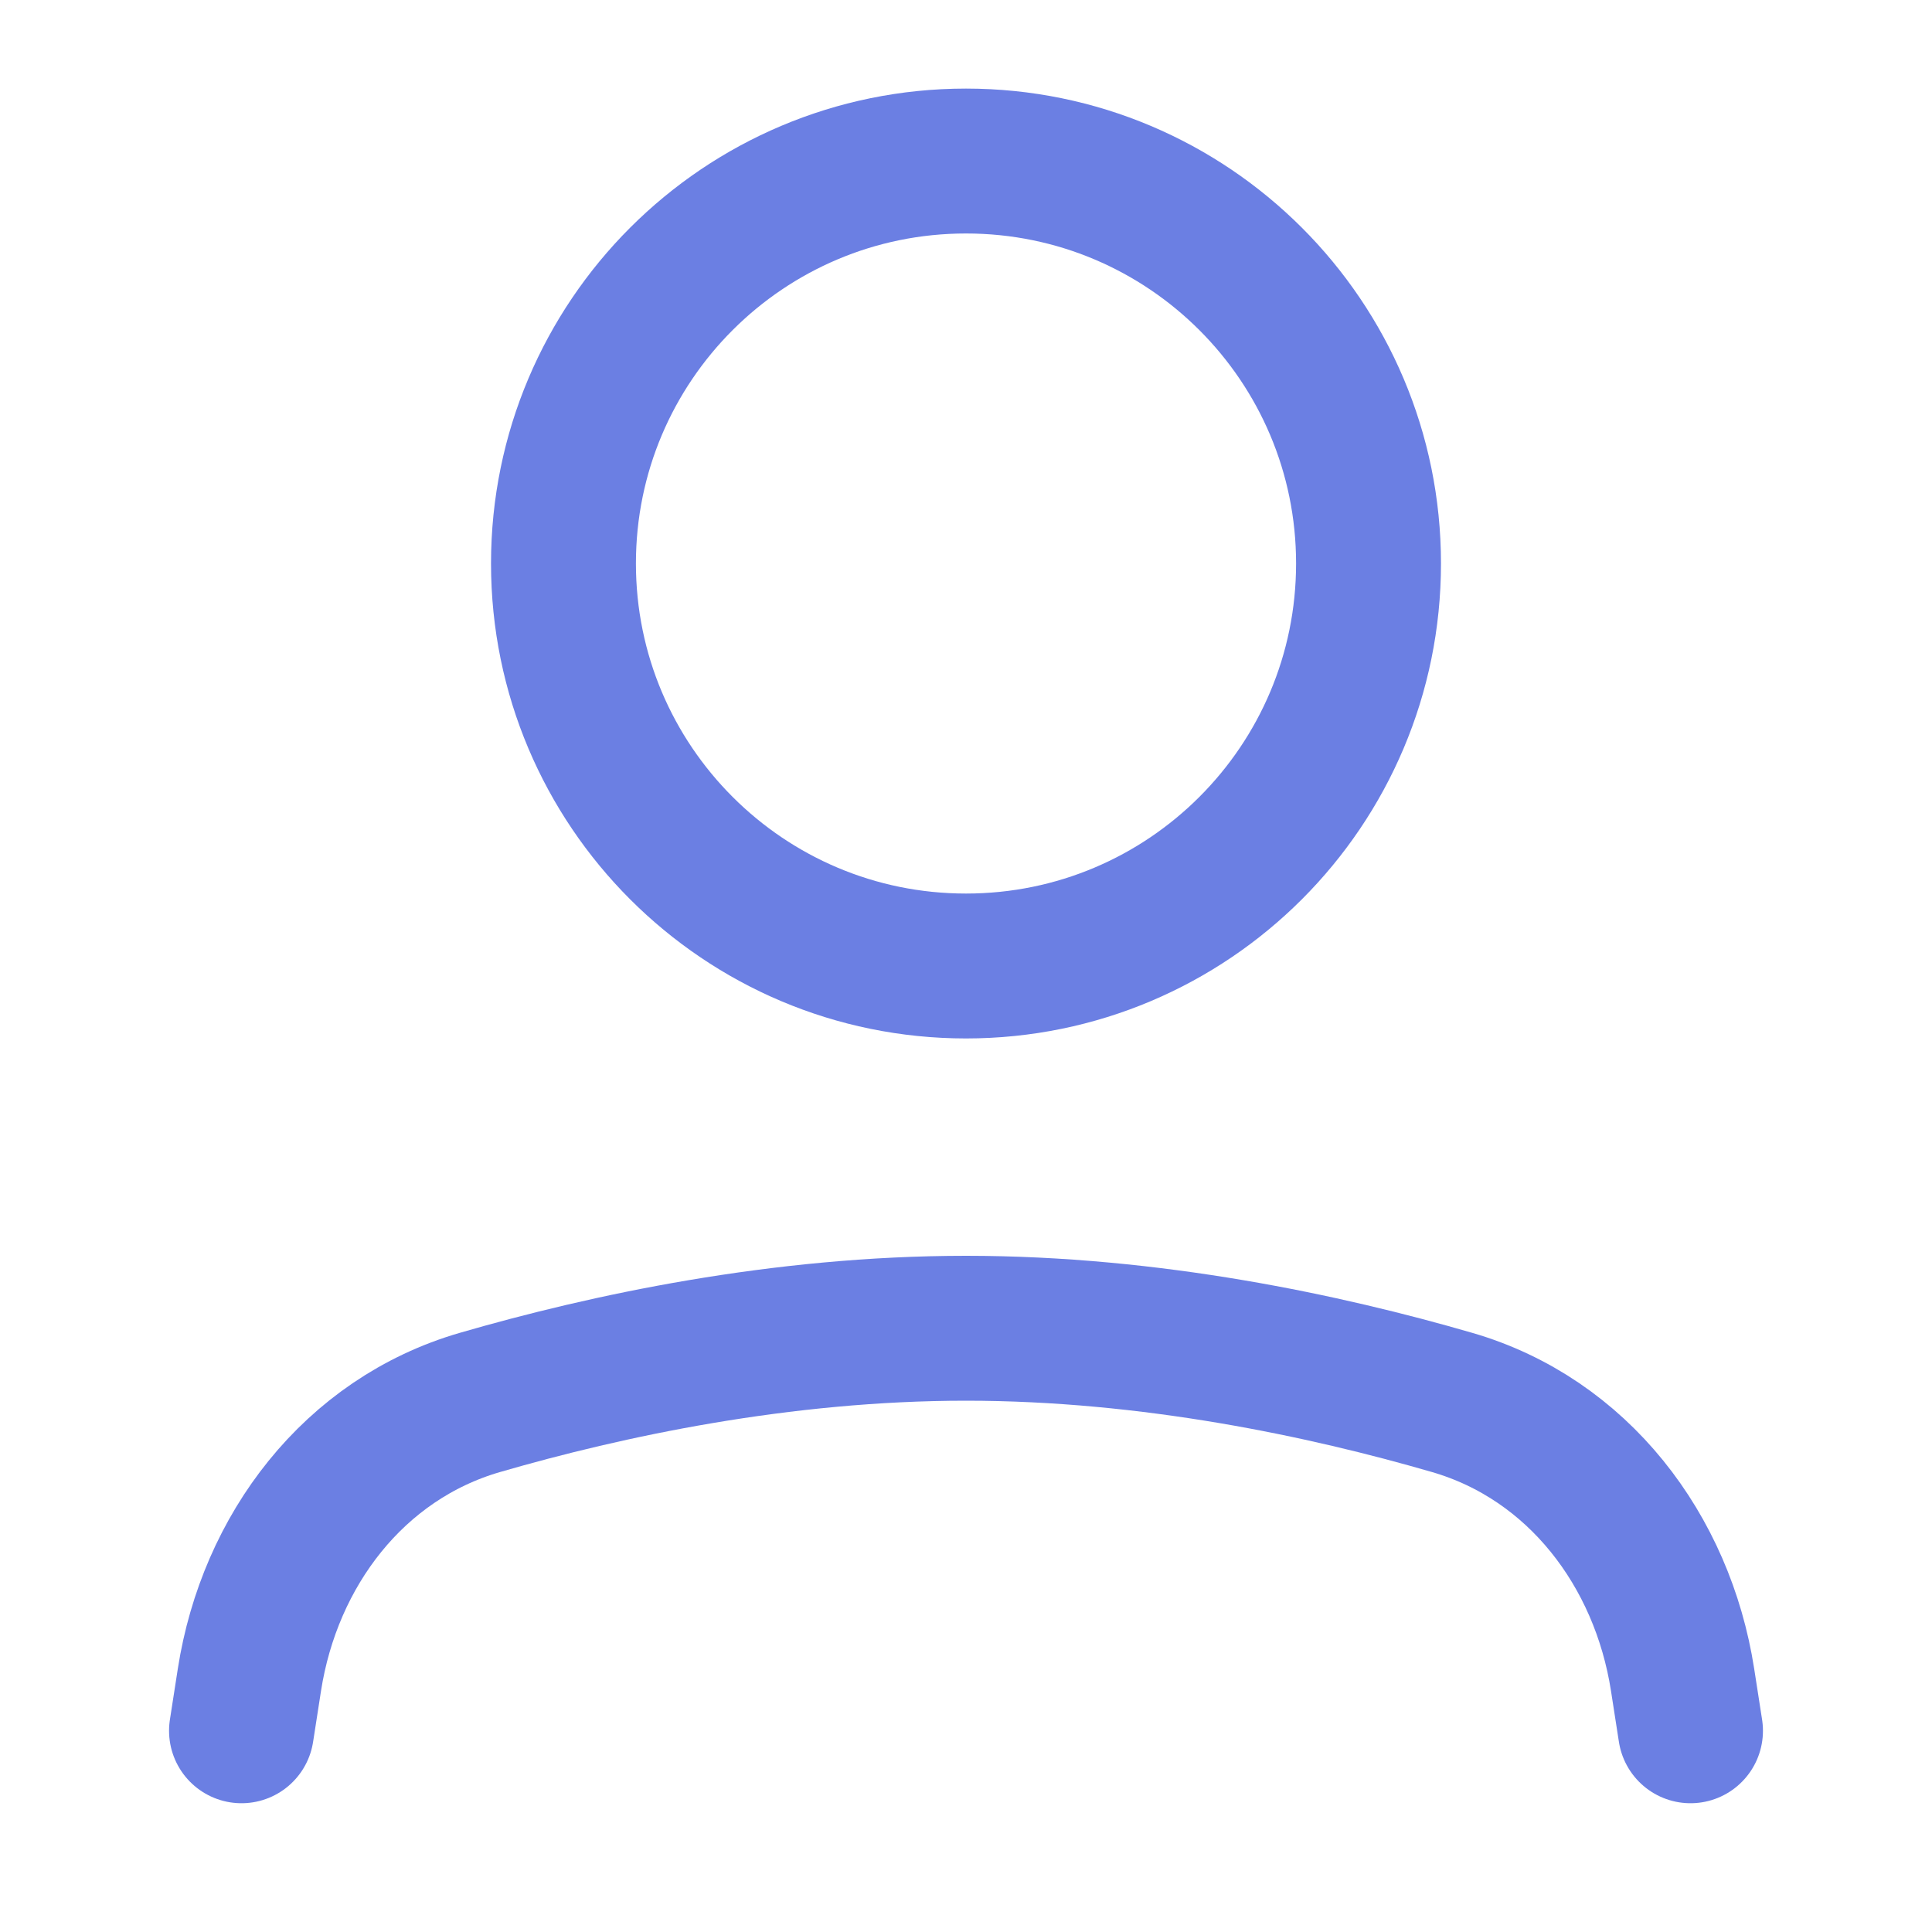
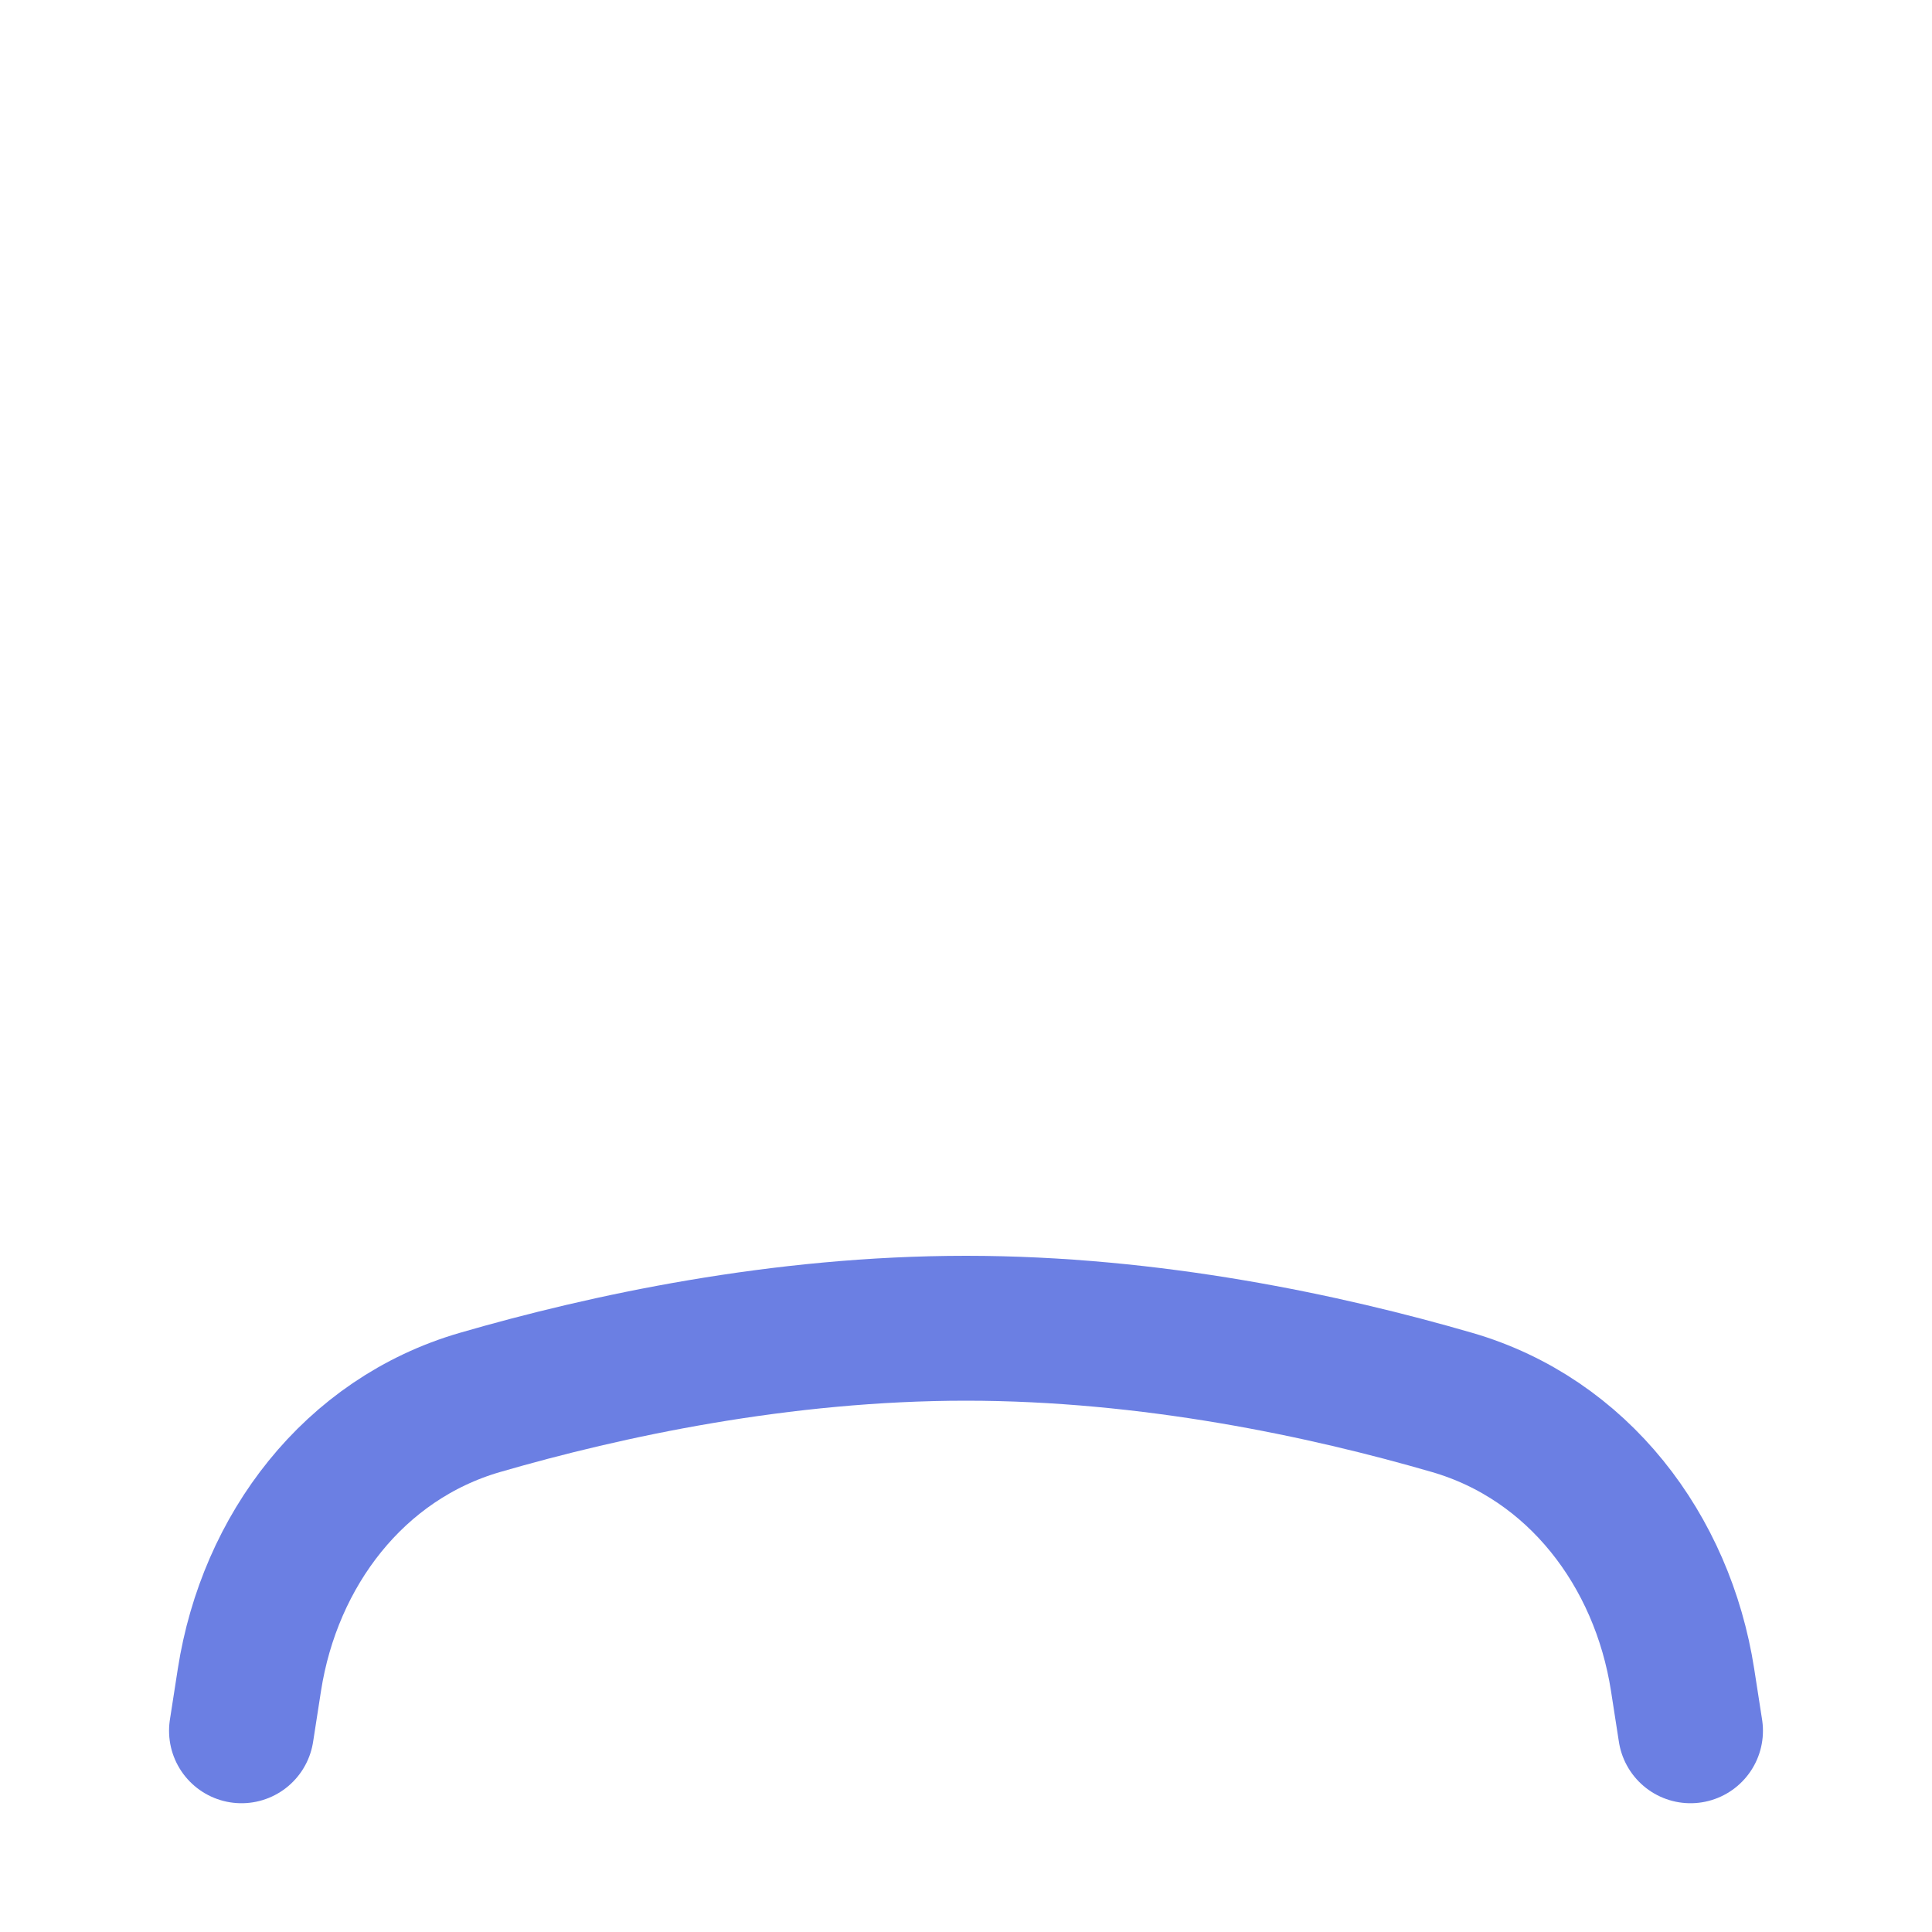
<svg xmlns="http://www.w3.org/2000/svg" width="20" height="20" viewBox="0 0 20 20" fill="none" class="text-muted">
  <path d="M2.5 17.917L2.582 17.389C2.791 16.048 3.665 14.896 4.968 14.518C6.277 14.138 8.084 13.75 10 13.75C11.916 13.75 13.723 14.138 15.032 14.518C16.335 14.896 17.209 16.048 17.418 17.389L17.5 17.917" stroke="#6B7FE3" stroke-width="1.5" stroke-linecap="round" stroke-linejoin="round" />
-   <path d="M10 10C12.301 10 14.167 8.135 14.167 5.833C14.167 3.532 12.301 1.667 10 1.667C7.699 1.667 5.833 3.532 5.833 5.833C5.833 8.135 7.699 10 10 10Z" stroke="#6B7FE3" stroke-width="1.5" stroke-linecap="round" stroke-linejoin="round" />
</svg>